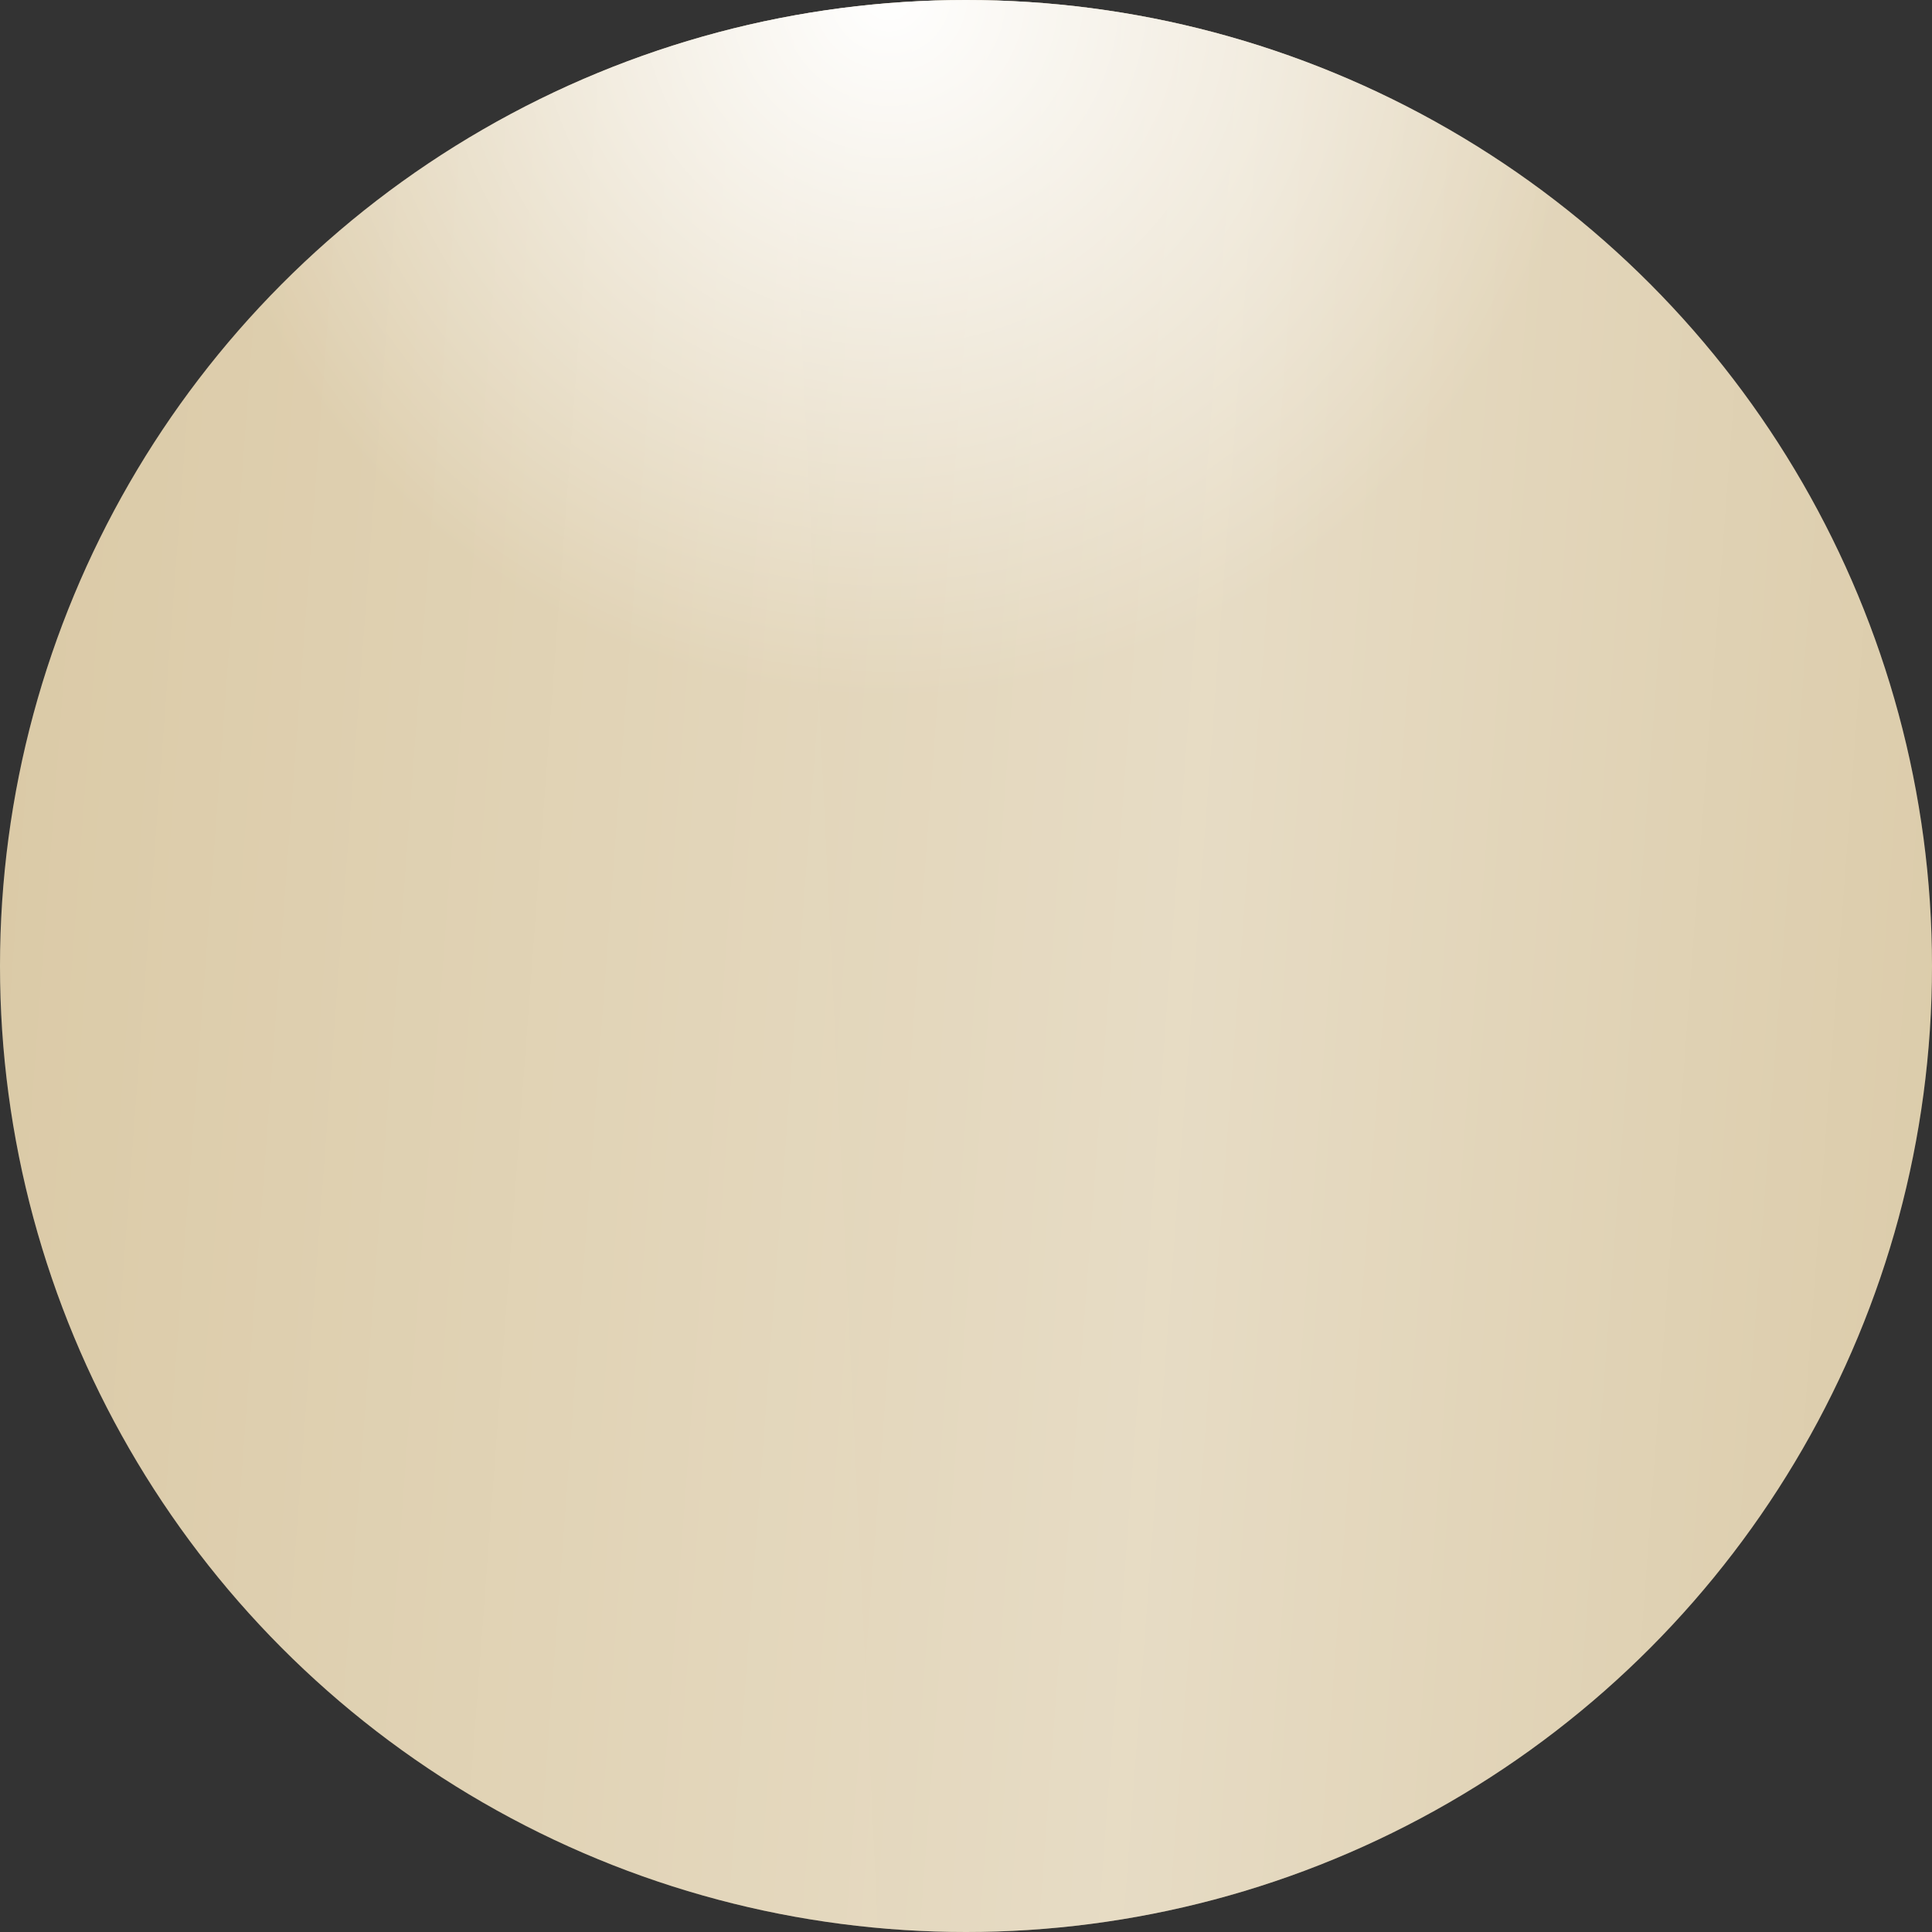
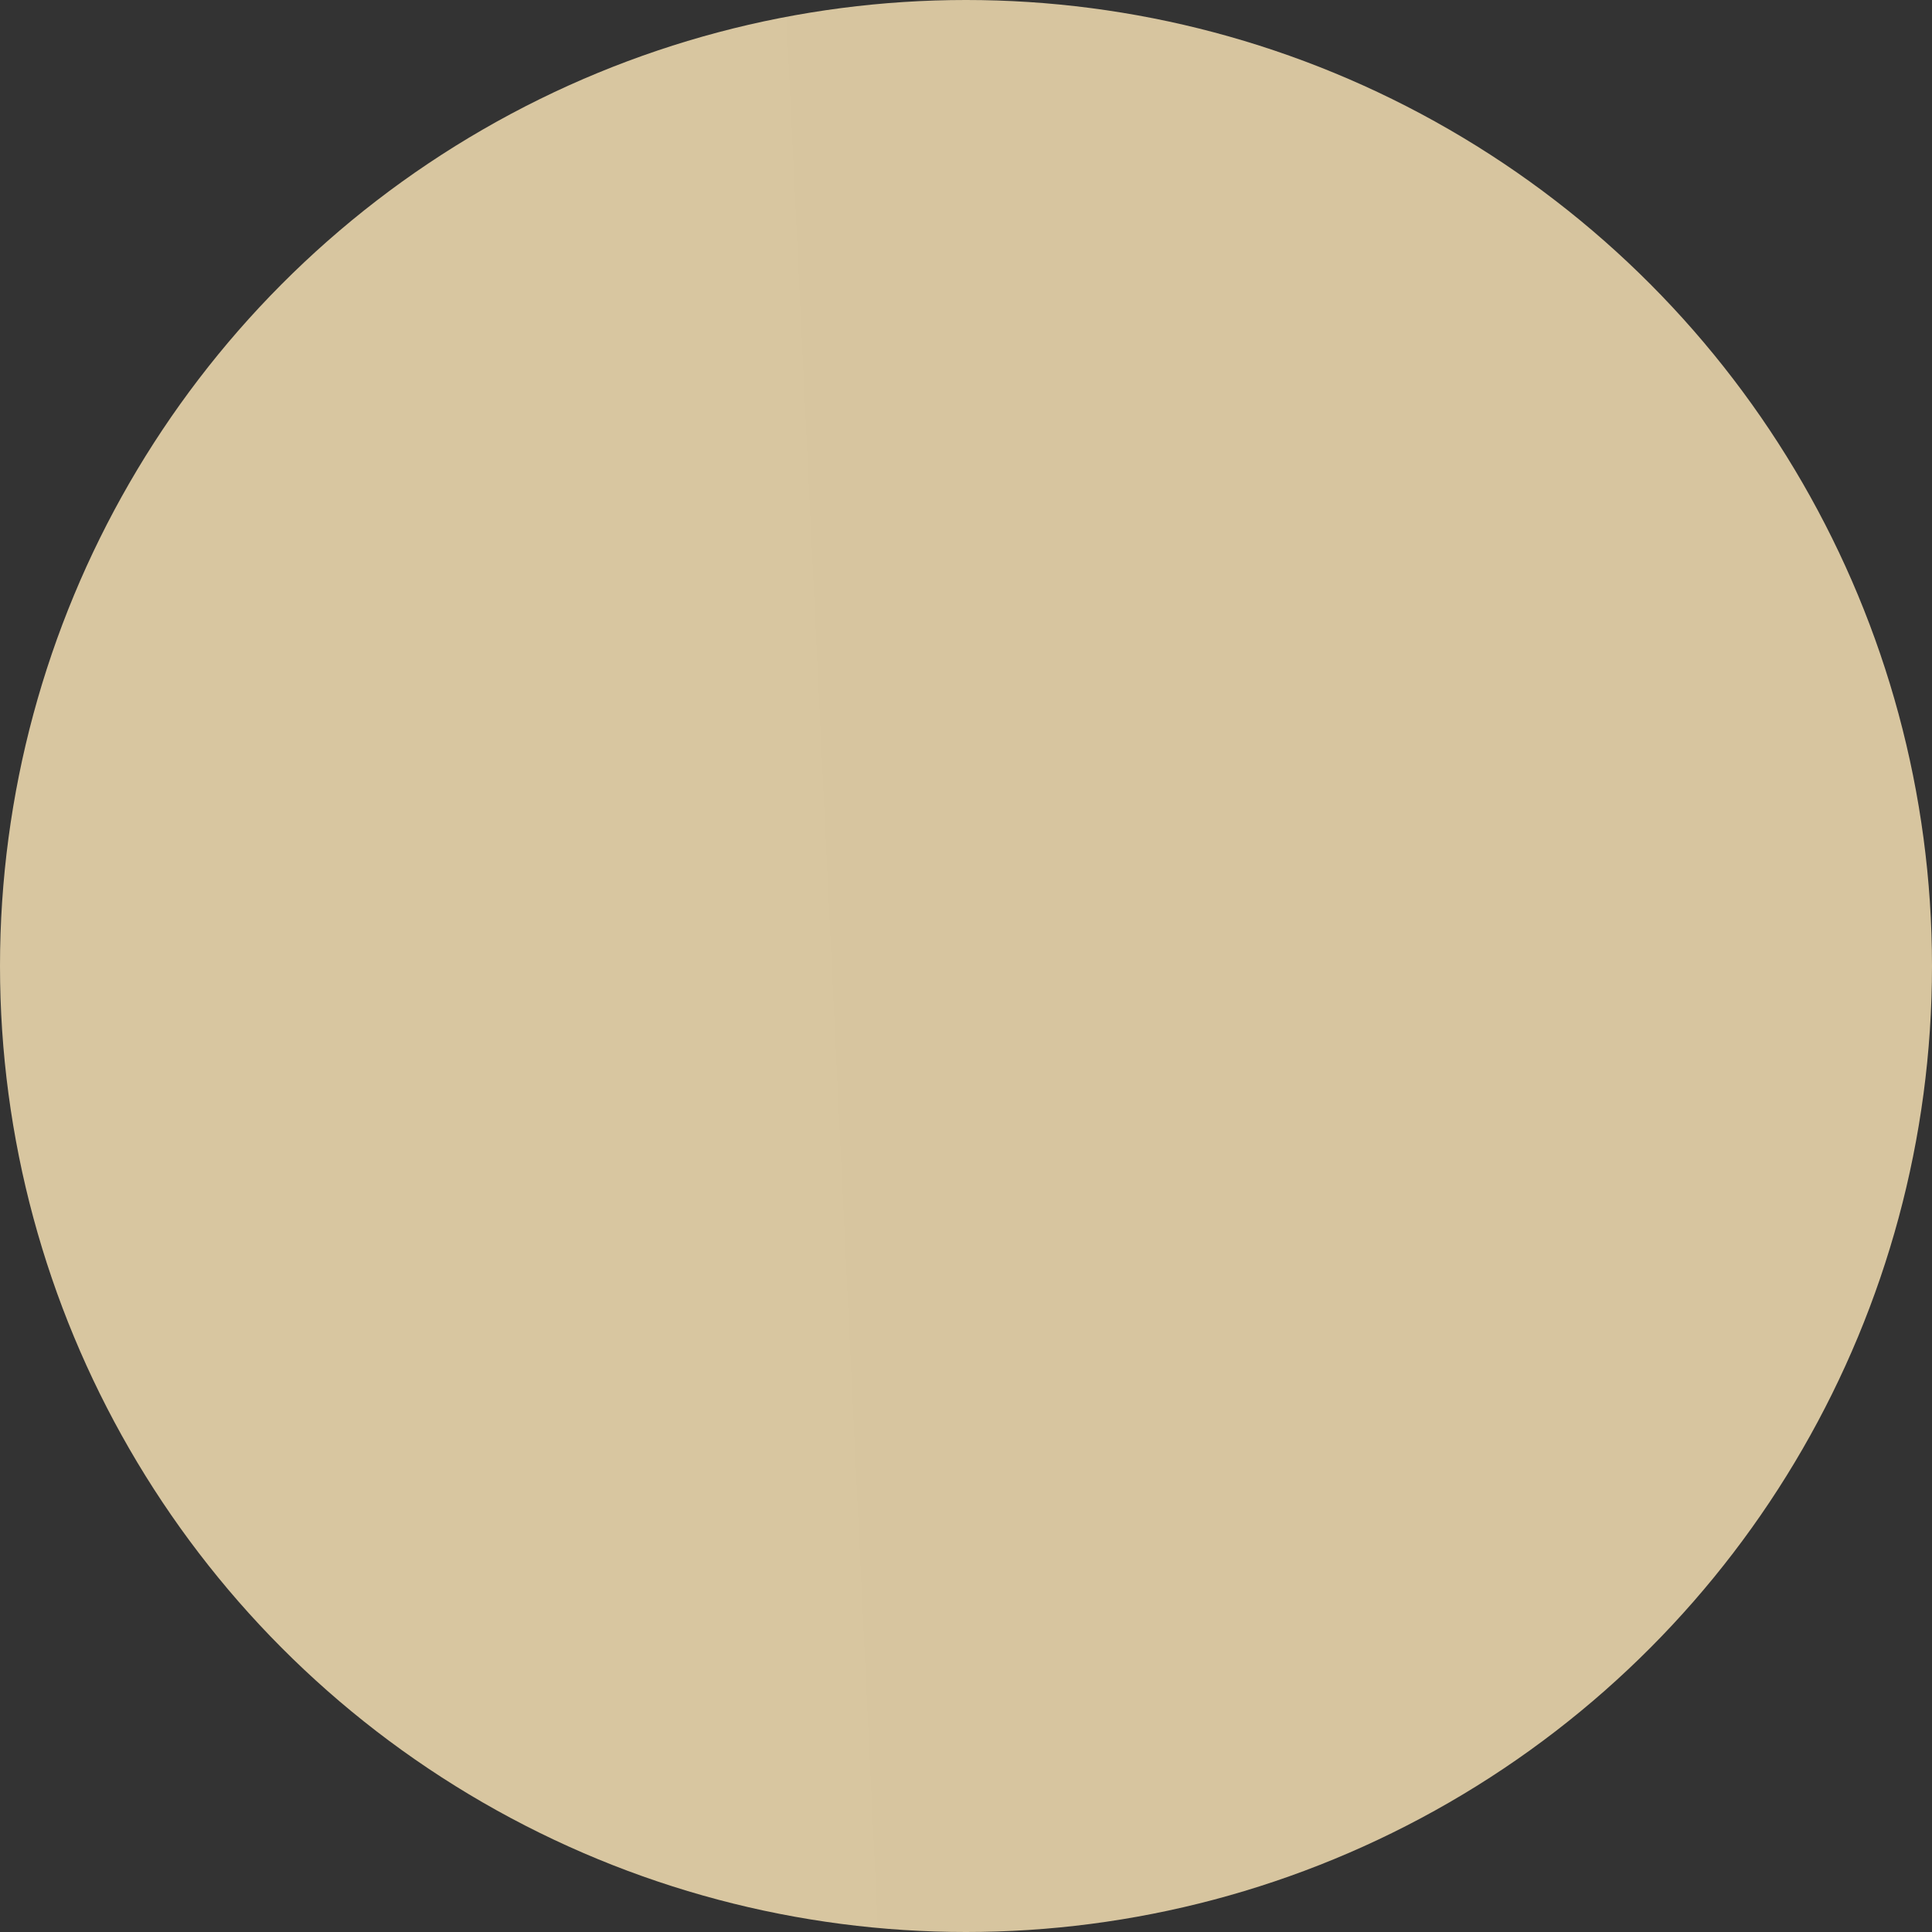
<svg xmlns="http://www.w3.org/2000/svg" width="31" height="31" viewBox="0 0 31 31" fill="none">
  <rect x="0" y="0" width="31" height="31" fill="#333333" stroke="none" />
  <circle cx="15.5" cy="15.5" r="15.5" fill="url(#paint0_linear_125_35)" />
-   <circle cx="15.5" cy="15.5" r="15.5" fill="url(#paint1_linear_125_35)" fill-opacity="0.39" />
-   <circle cx="15.5" cy="15.5" r="15.5" fill="url(#paint2_radial_125_35)" />
  <defs>
    <linearGradient id="paint0_linear_125_35" x1="26.051" y1="-12.947" x2="-2.018" y2="-11.604" gradientUnits="userSpaceOnUse">
      <stop stop-color="#D7C59F" />
      <stop offset="1" stop-color="#D8C6A0" />
    </linearGradient>
    <linearGradient id="paint1_linear_125_35" x1="36.256" y1="25.745" x2="-5.224" y2="22.647" gradientUnits="userSpaceOnUse">
      <stop stop-color="white" stop-opacity="0" />
      <stop offset="0.432" stop-color="white" />
      <stop offset="1" stop-color="white" stop-opacity="0" />
    </linearGradient>
    <radialGradient id="paint2_radial_125_35" cx="0" cy="0" r="1" gradientUnits="userSpaceOnUse" gradientTransform="translate(14.272 -1.39881e-06) rotate(90) scale(11.219)">
      <stop stop-color="white" />
      <stop offset="1" stop-color="white" stop-opacity="0" />
    </radialGradient>
  </defs>
</svg>